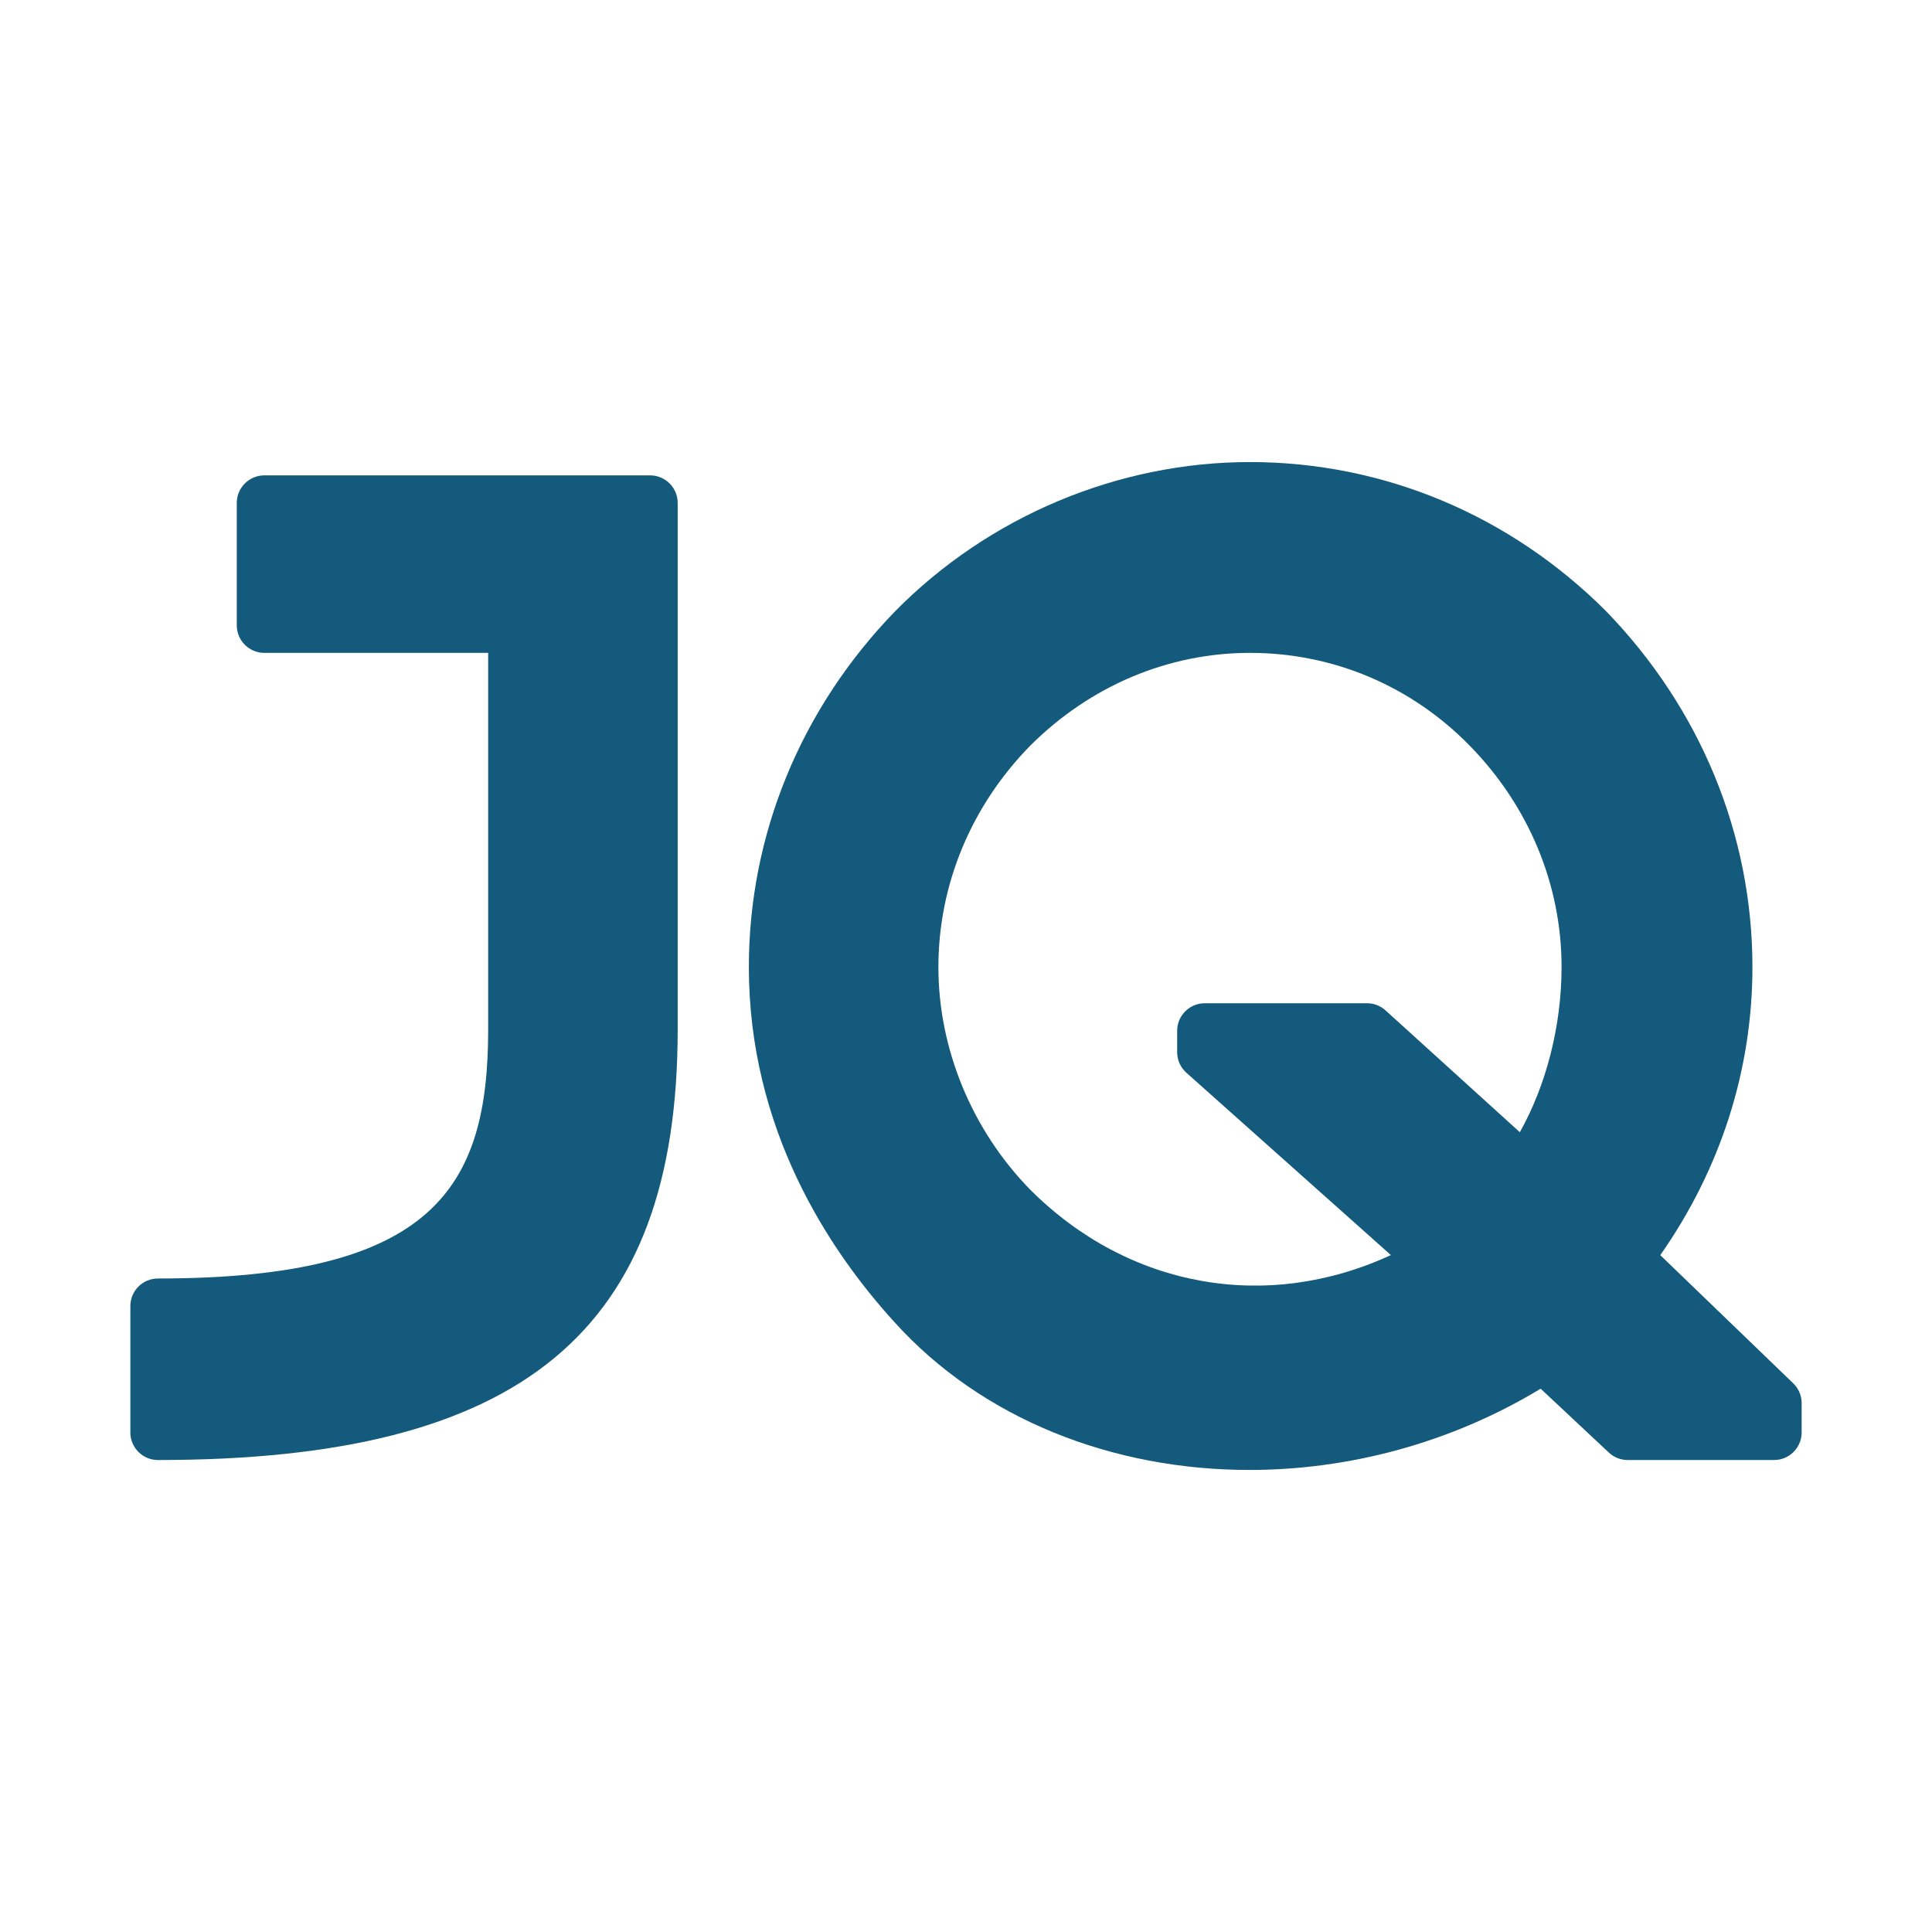
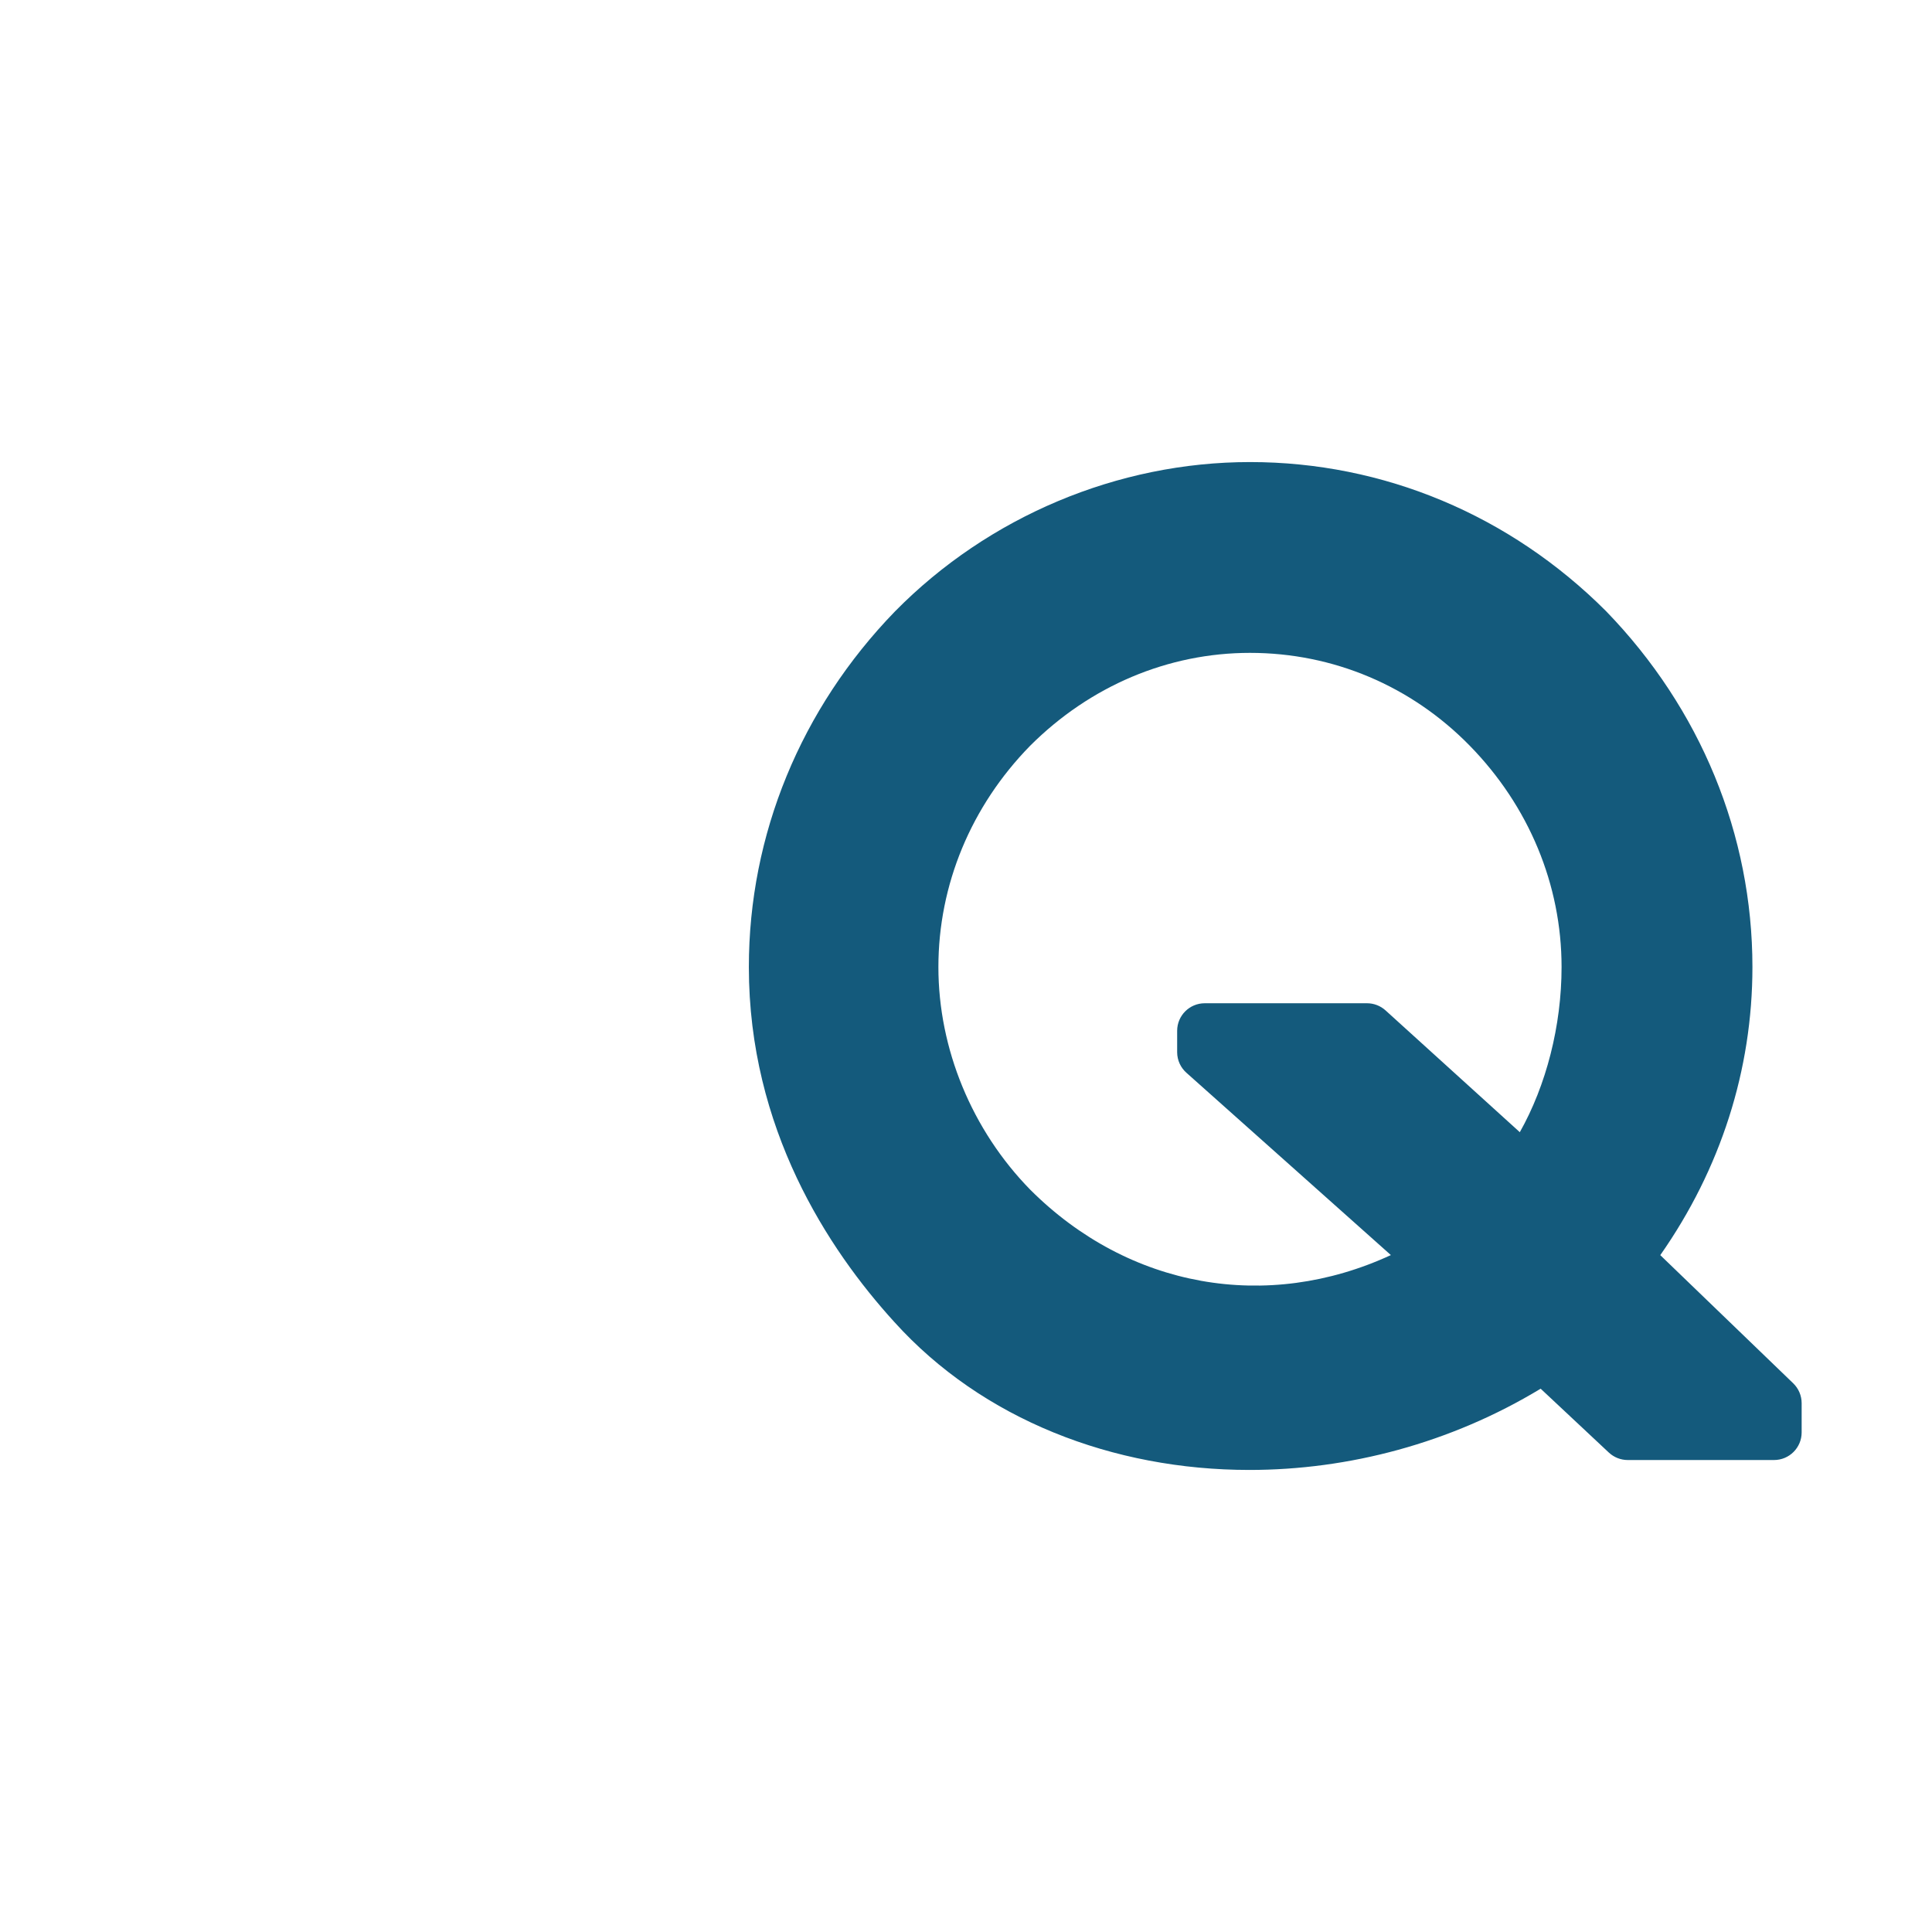
<svg xmlns="http://www.w3.org/2000/svg" version="1.1" id="Calque_1" x="0px" y="0px" viewBox="0 0 1920 1920" style="enable-background:new 0 0 1920 1920;" xml:space="preserve">
  <style type="text/css">
	.st0{fill:#FFFFFF;}
	.st1{fill:#145A7C;}
</style>
  <rect class="st0" width="1920" height="1920" />
  <g>
-     <path class="st1" d="M673.481,499.843c0-15.158-12.279-27.423-27.423-27.423H262.721   c-15.144,0-27.423,12.266-27.423,27.423v121.557   c0,15.158,12.279,27.423,27.423,27.423h222.413v374.312   c0,156.693-53.695,247.426-328.169,247.426c-15.144,0-27.423,12.266-27.423,27.423   v125.547c0,15.158,12.279,27.423,27.423,27.423   c362.047,0,516.517-127.958,516.517-427.82V499.843z" />
    <path class="st1" d="M1617.631,1450.955h145.405c15.144,0,27.423-12.266,27.423-27.423   v-29.084c0-7.445-3.026-14.569-8.382-19.737l-132.109-127.369   c60.002-85.644,91.576-184.116,91.576-286.311   c0-131.332-51.566-256.853-145.499-353.718   c-95.526-95.526-221.194-148.123-353.825-148.123   c-131.319,0-259.865,54.043-352.794,148.418   c-93.652,96.571-145.218,222.091-145.218,353.423   c0,160.335,78.655,280.339,144.535,352.7   c87.519,97.026,217.619,147.106,352.955,147.079   c98.486,0,199.756-26.513,289.391-80.743l67.795,63.497   C1603.973,1448.304,1610.668,1450.955,1617.631,1450.955z M1376.967,1004.148   c-5.048-4.579-11.609-7.124-18.425-7.124h-161.273   c-15.144,0-27.423,12.266-27.423,27.423v21.157c0,0.027,0,0.027,0,0.054   c0.013,8.168,3.602,15.506,9.279,20.514l203.117,181.117   c-123.017,56.882-260.388,32.967-358.364-64.943   c-58.034-59.319-91.308-139.982-91.308-221.315   c0-81.708,32.431-159.853,91.094-219.815c59.614-59.587,137.224-92.393,218.556-92.393   c82.591,0,160.134,32.753,218.329,92.179c58.891,60.176,91.322,138.322,91.322,220.029   c0,58.275-15.211,117.486-41.496,164.138L1376.967,1004.148z" />
  </g>
</svg>